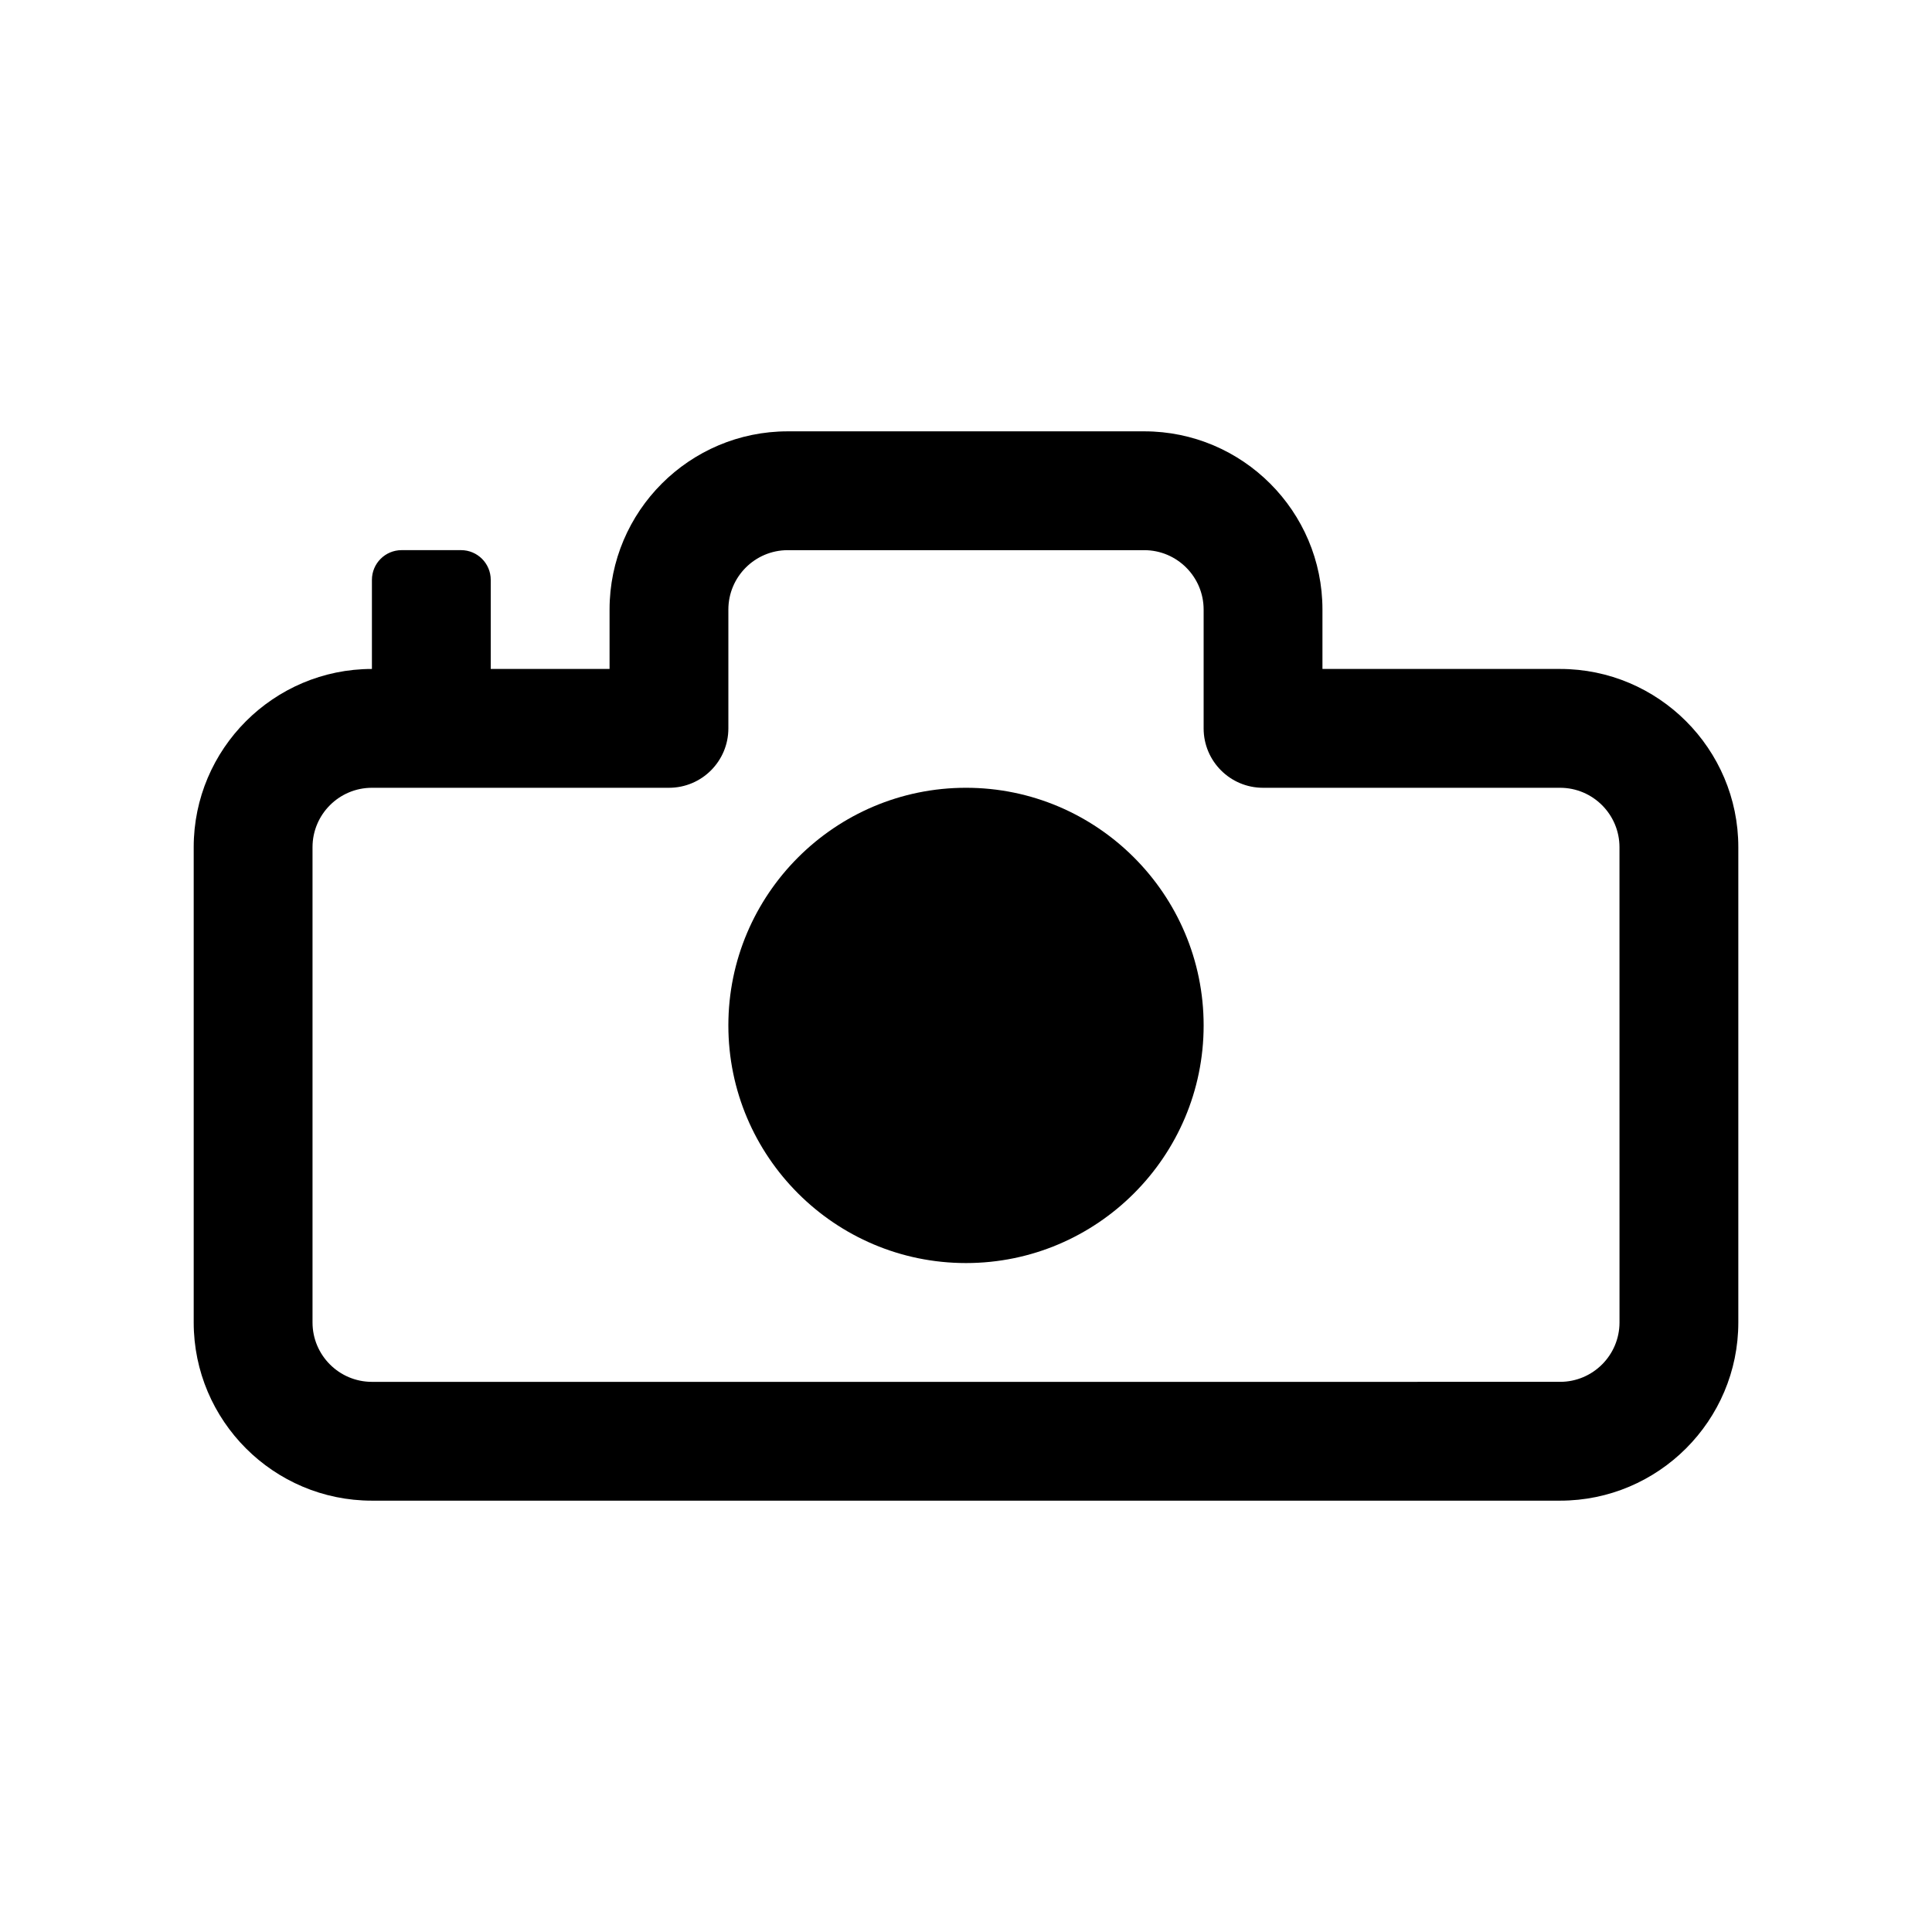
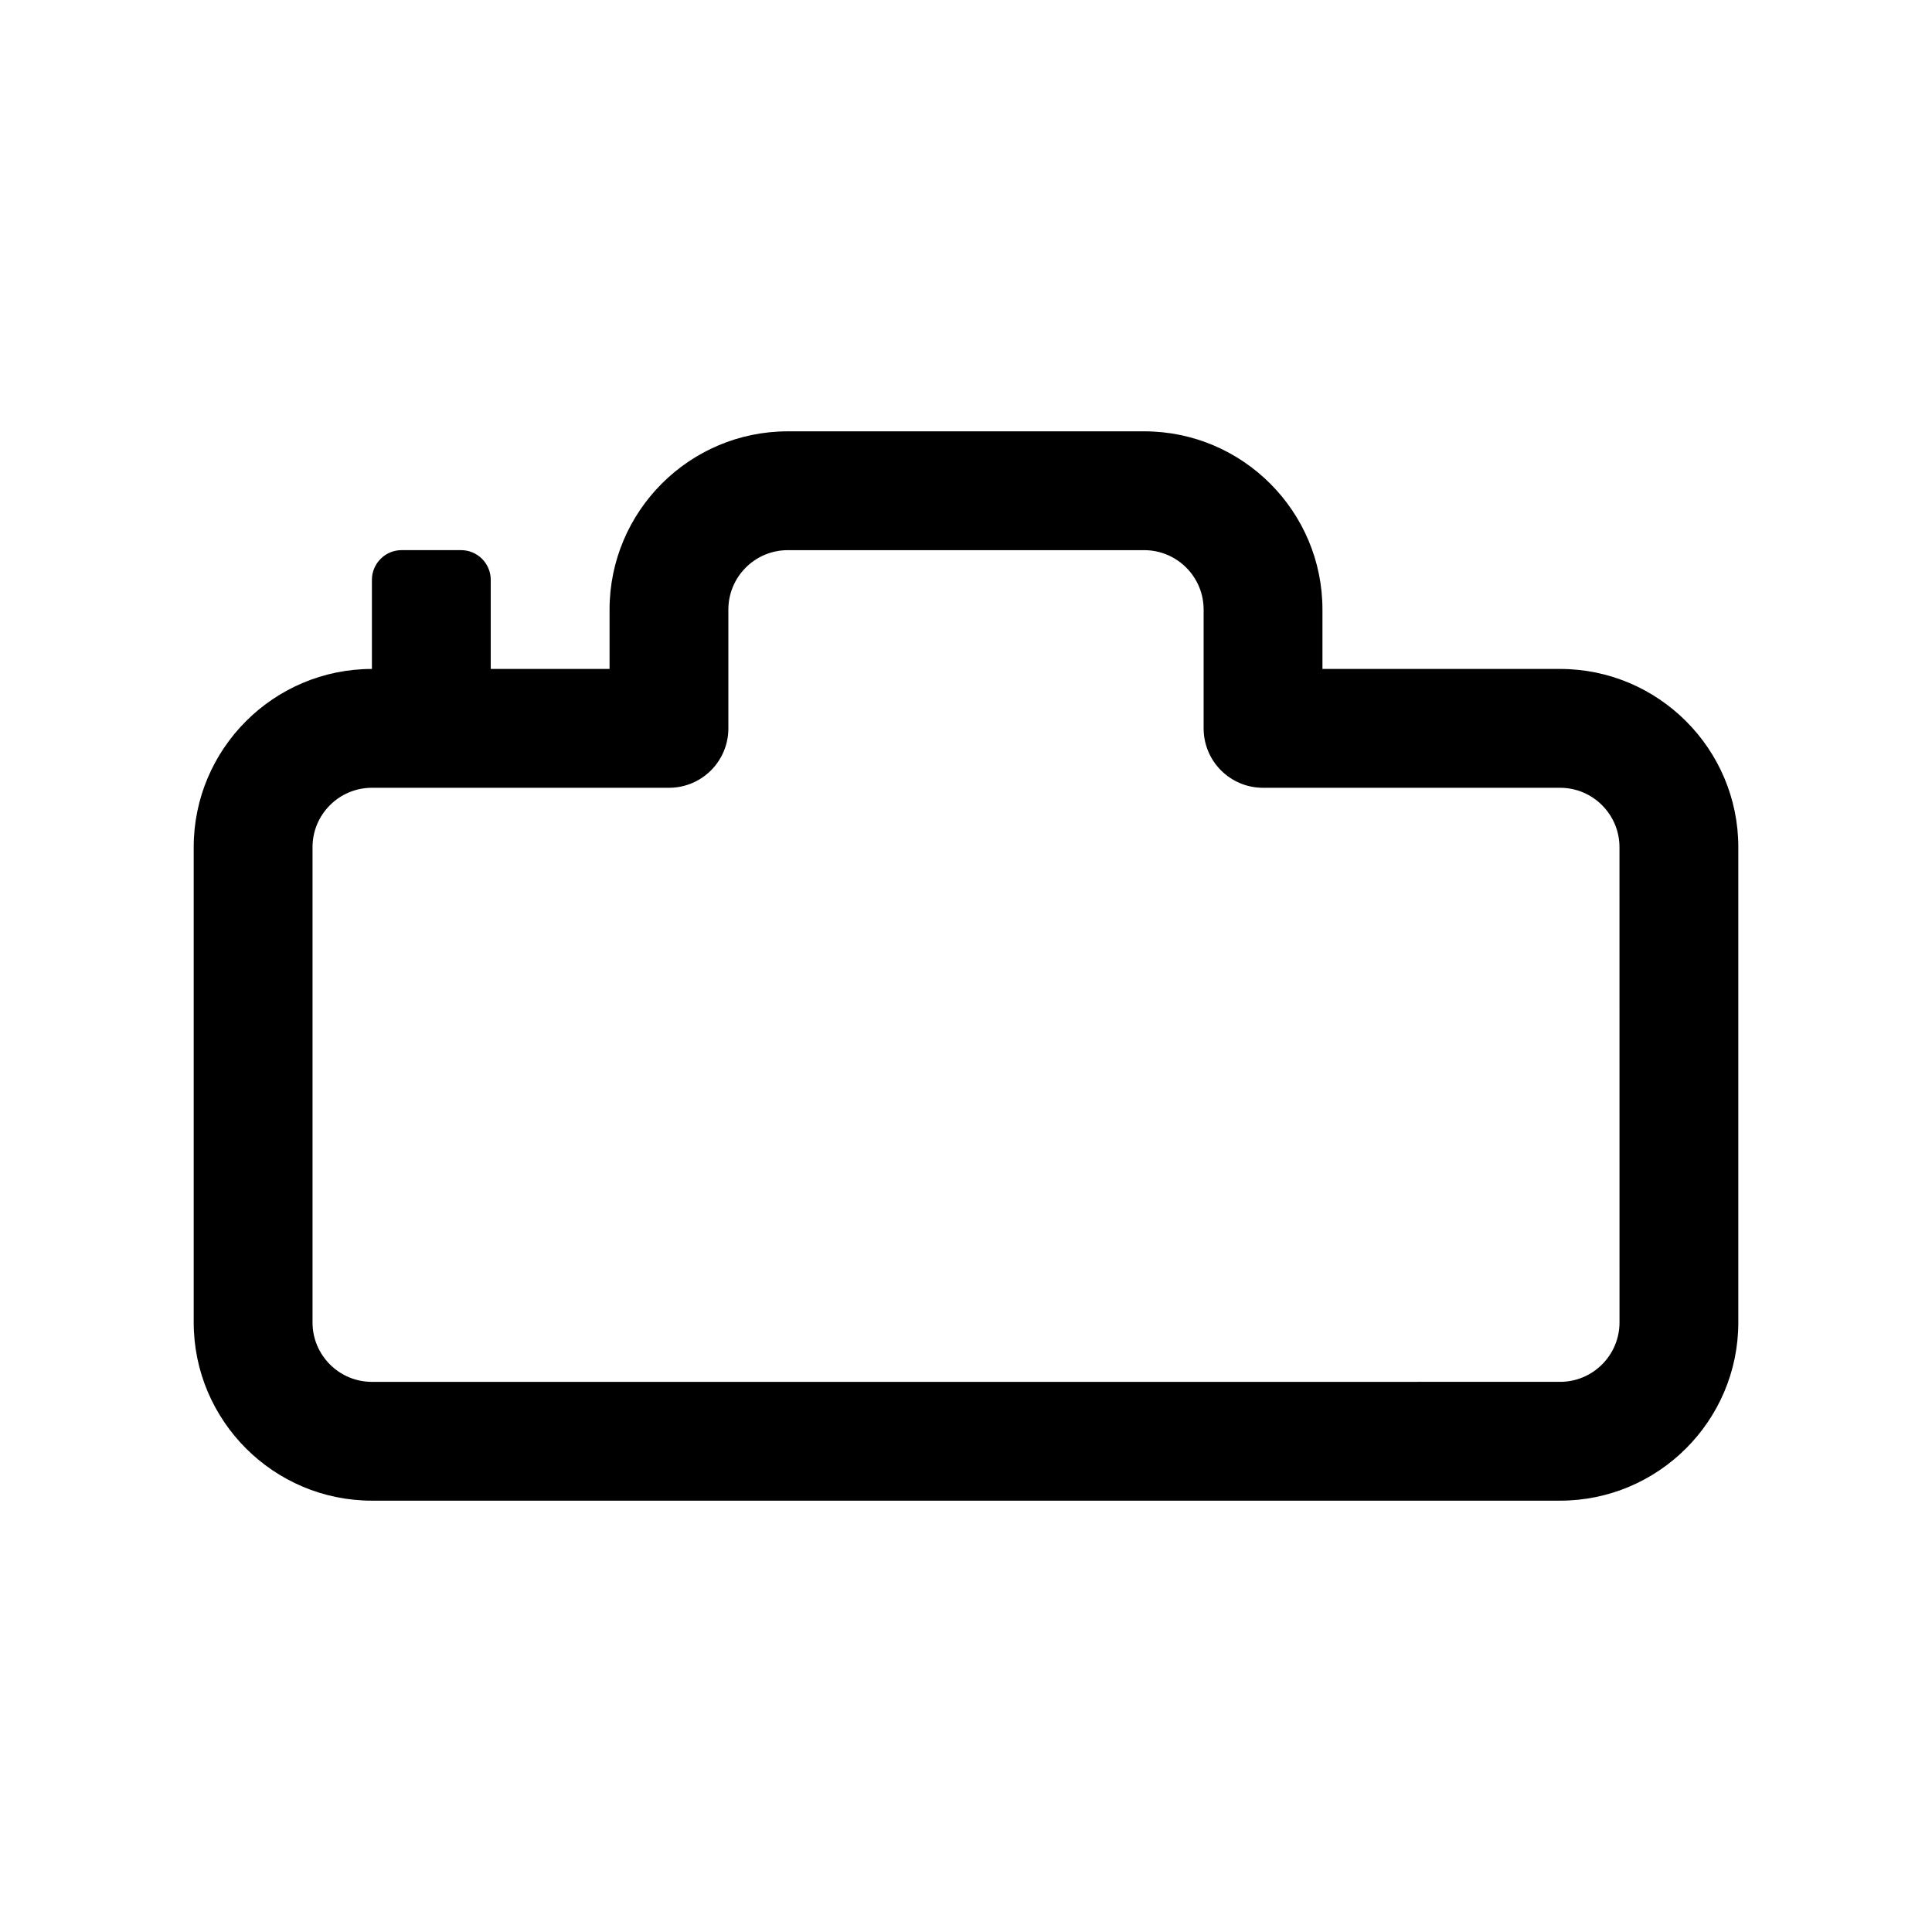
<svg xmlns="http://www.w3.org/2000/svg" fill="#000000" width="800px" height="800px" version="1.1" viewBox="144 144 512 512">
  <g>
    <path d="m557.44 321.28h-62.977v-15.742c0-26.039-21.191-47.23-47.23-47.23h-94.465c-26.039 0-47.23 21.191-47.23 47.23v15.742h-31.488v-23.613c0-4.348-3.527-7.875-7.871-7.875h-15.742c-4.348 0-7.875 3.527-7.875 7.875v23.613c-26.039 0-47.23 21.191-47.23 47.23v125.95c0 26.039 21.191 47.23 47.23 47.23h314.88c26.039 0 47.23-21.191 47.23-47.23v-125.95c0-26.039-21.191-47.23-47.234-47.23zm15.746 173.18c0 8.676-7.055 15.742-15.742 15.742l-314.88 0.004c-8.691 0-15.742-7.07-15.742-15.742v-125.95c0-8.676 7.055-15.742 15.742-15.742h78.719c8.707 0 15.742-7.055 15.742-15.742v-31.488c0-8.676 7.055-15.742 15.742-15.742h94.465c8.691 0 15.742 7.07 15.742 15.742v31.488c0 8.691 7.039 15.742 15.742 15.742h78.719c8.691 0 15.742 7.07 15.742 15.742z" />
-     <path d="m400 352.77c-34.73 0-62.977 28.246-62.977 62.977 0 34.73 28.246 62.977 62.977 62.977s62.977-28.246 62.977-62.977c0-34.73-28.246-62.977-62.977-62.977z" />
  </g>
</svg>